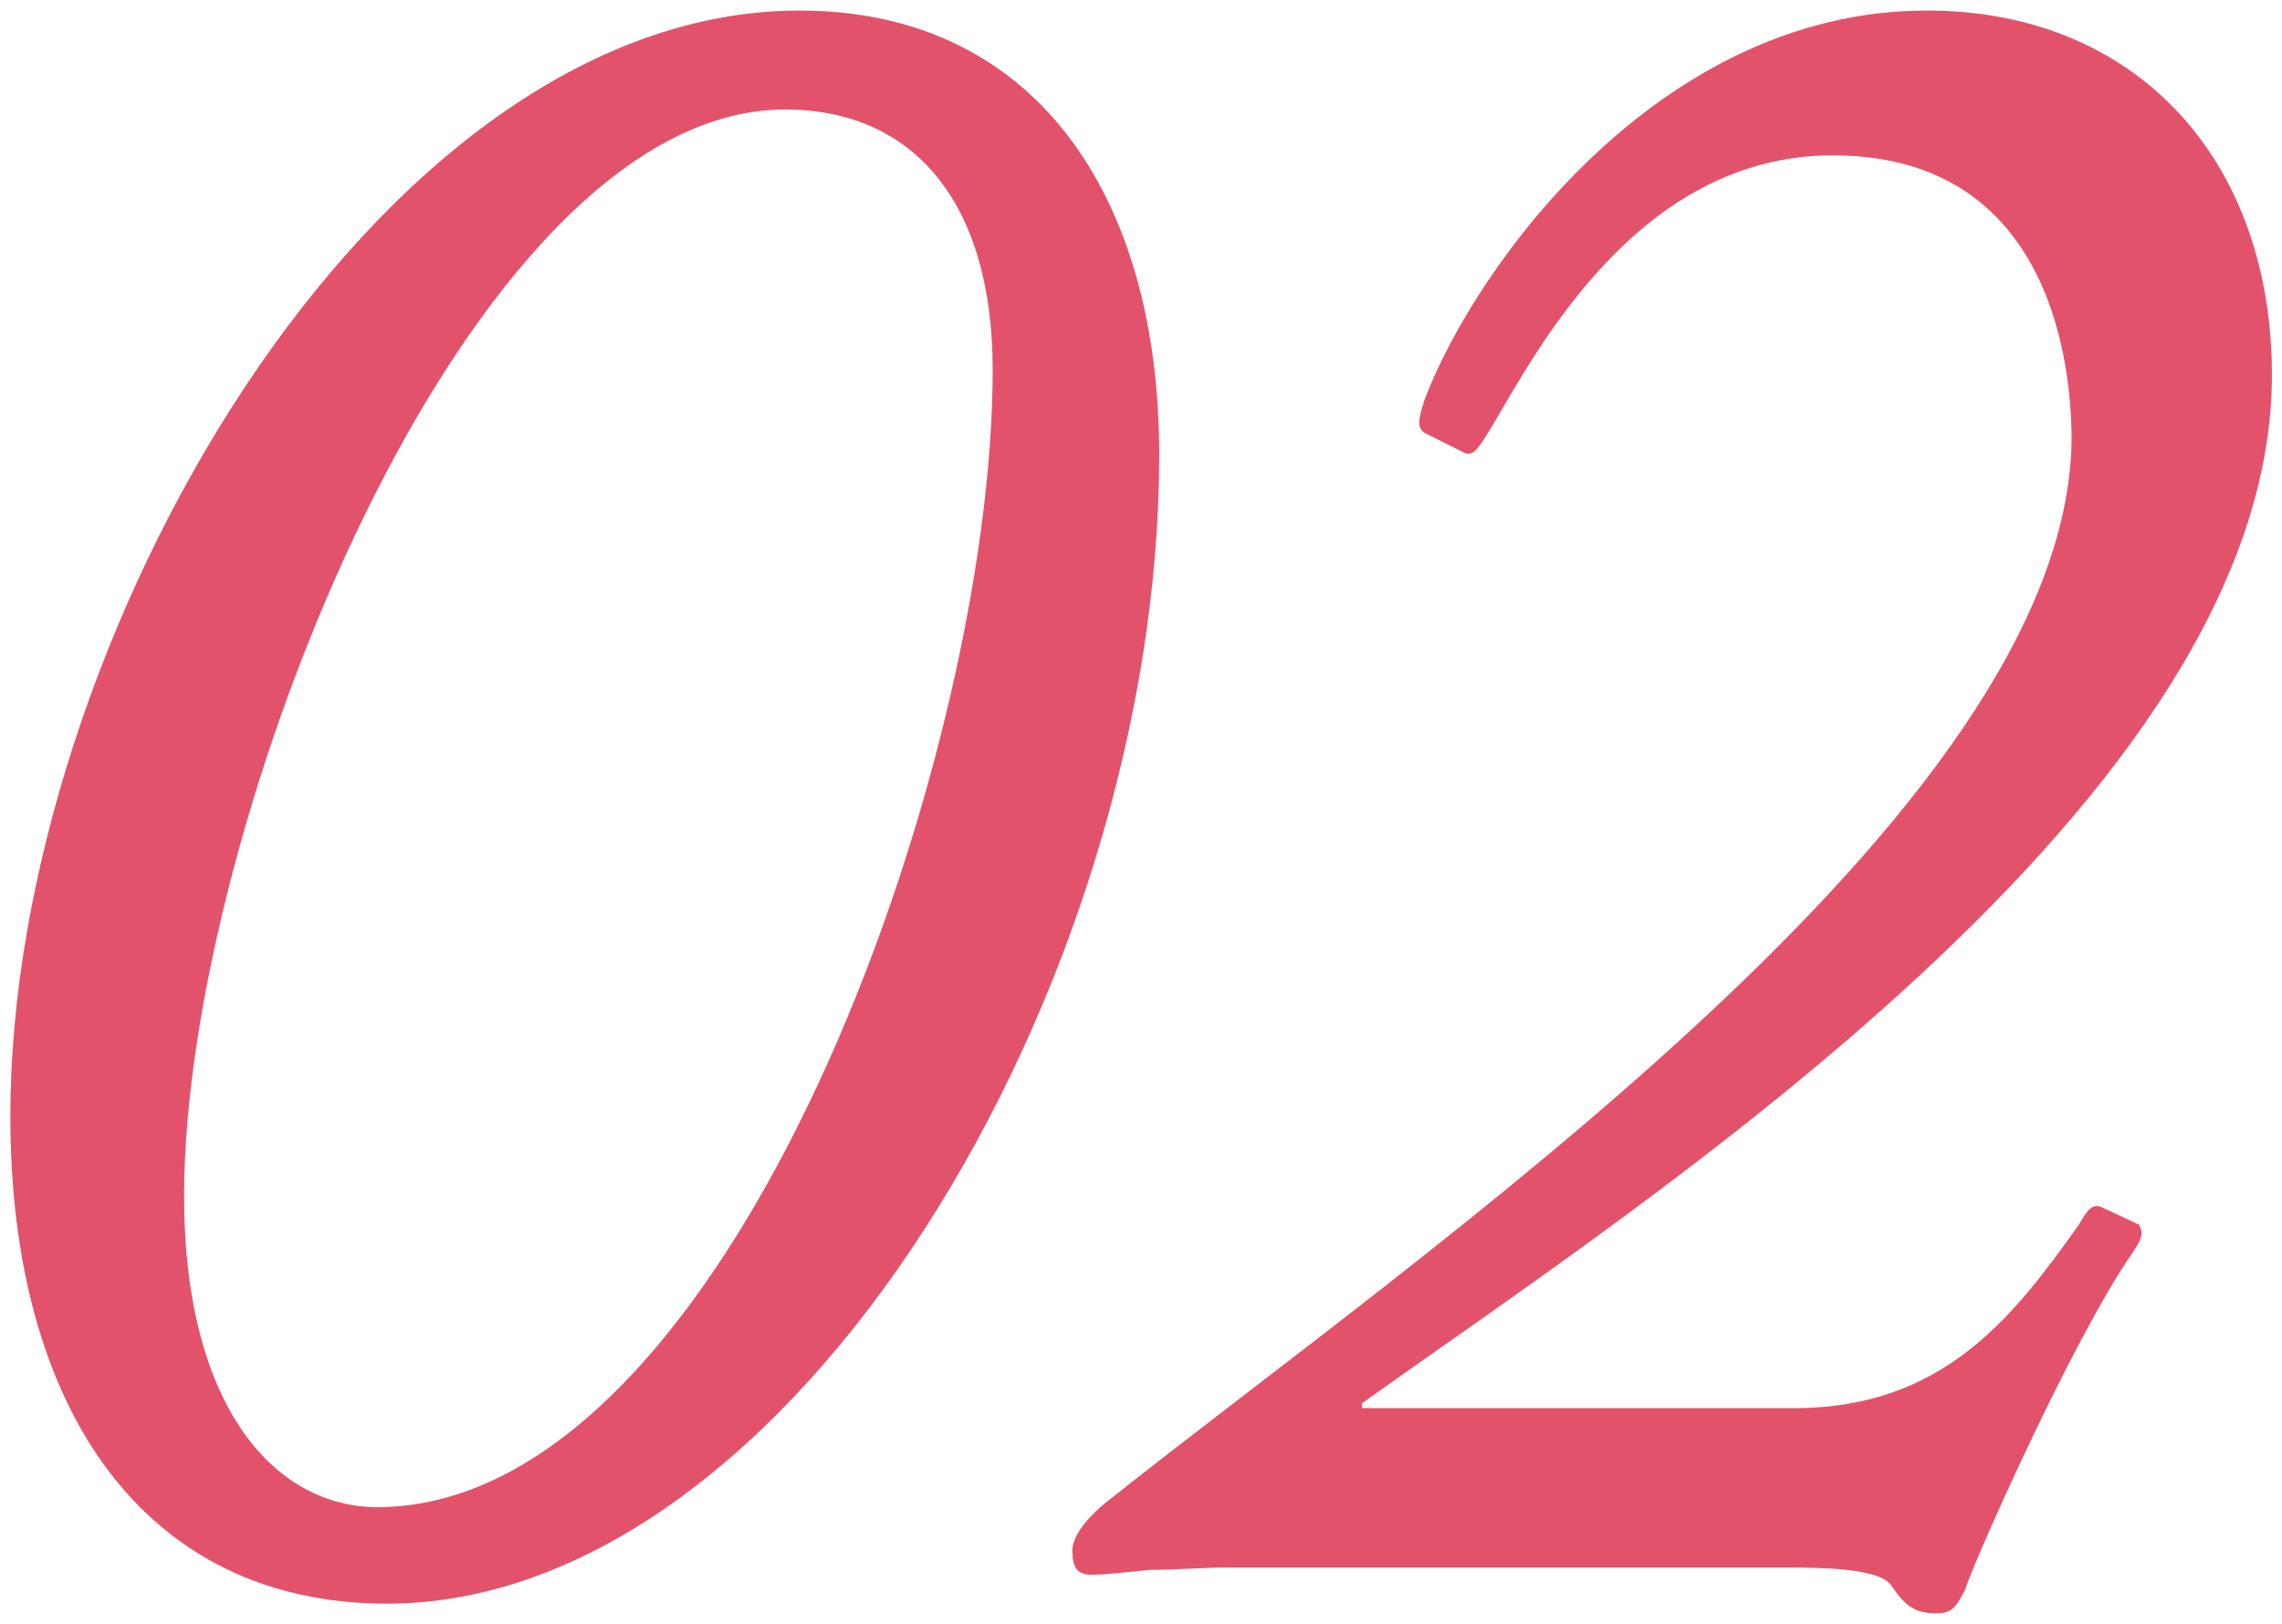
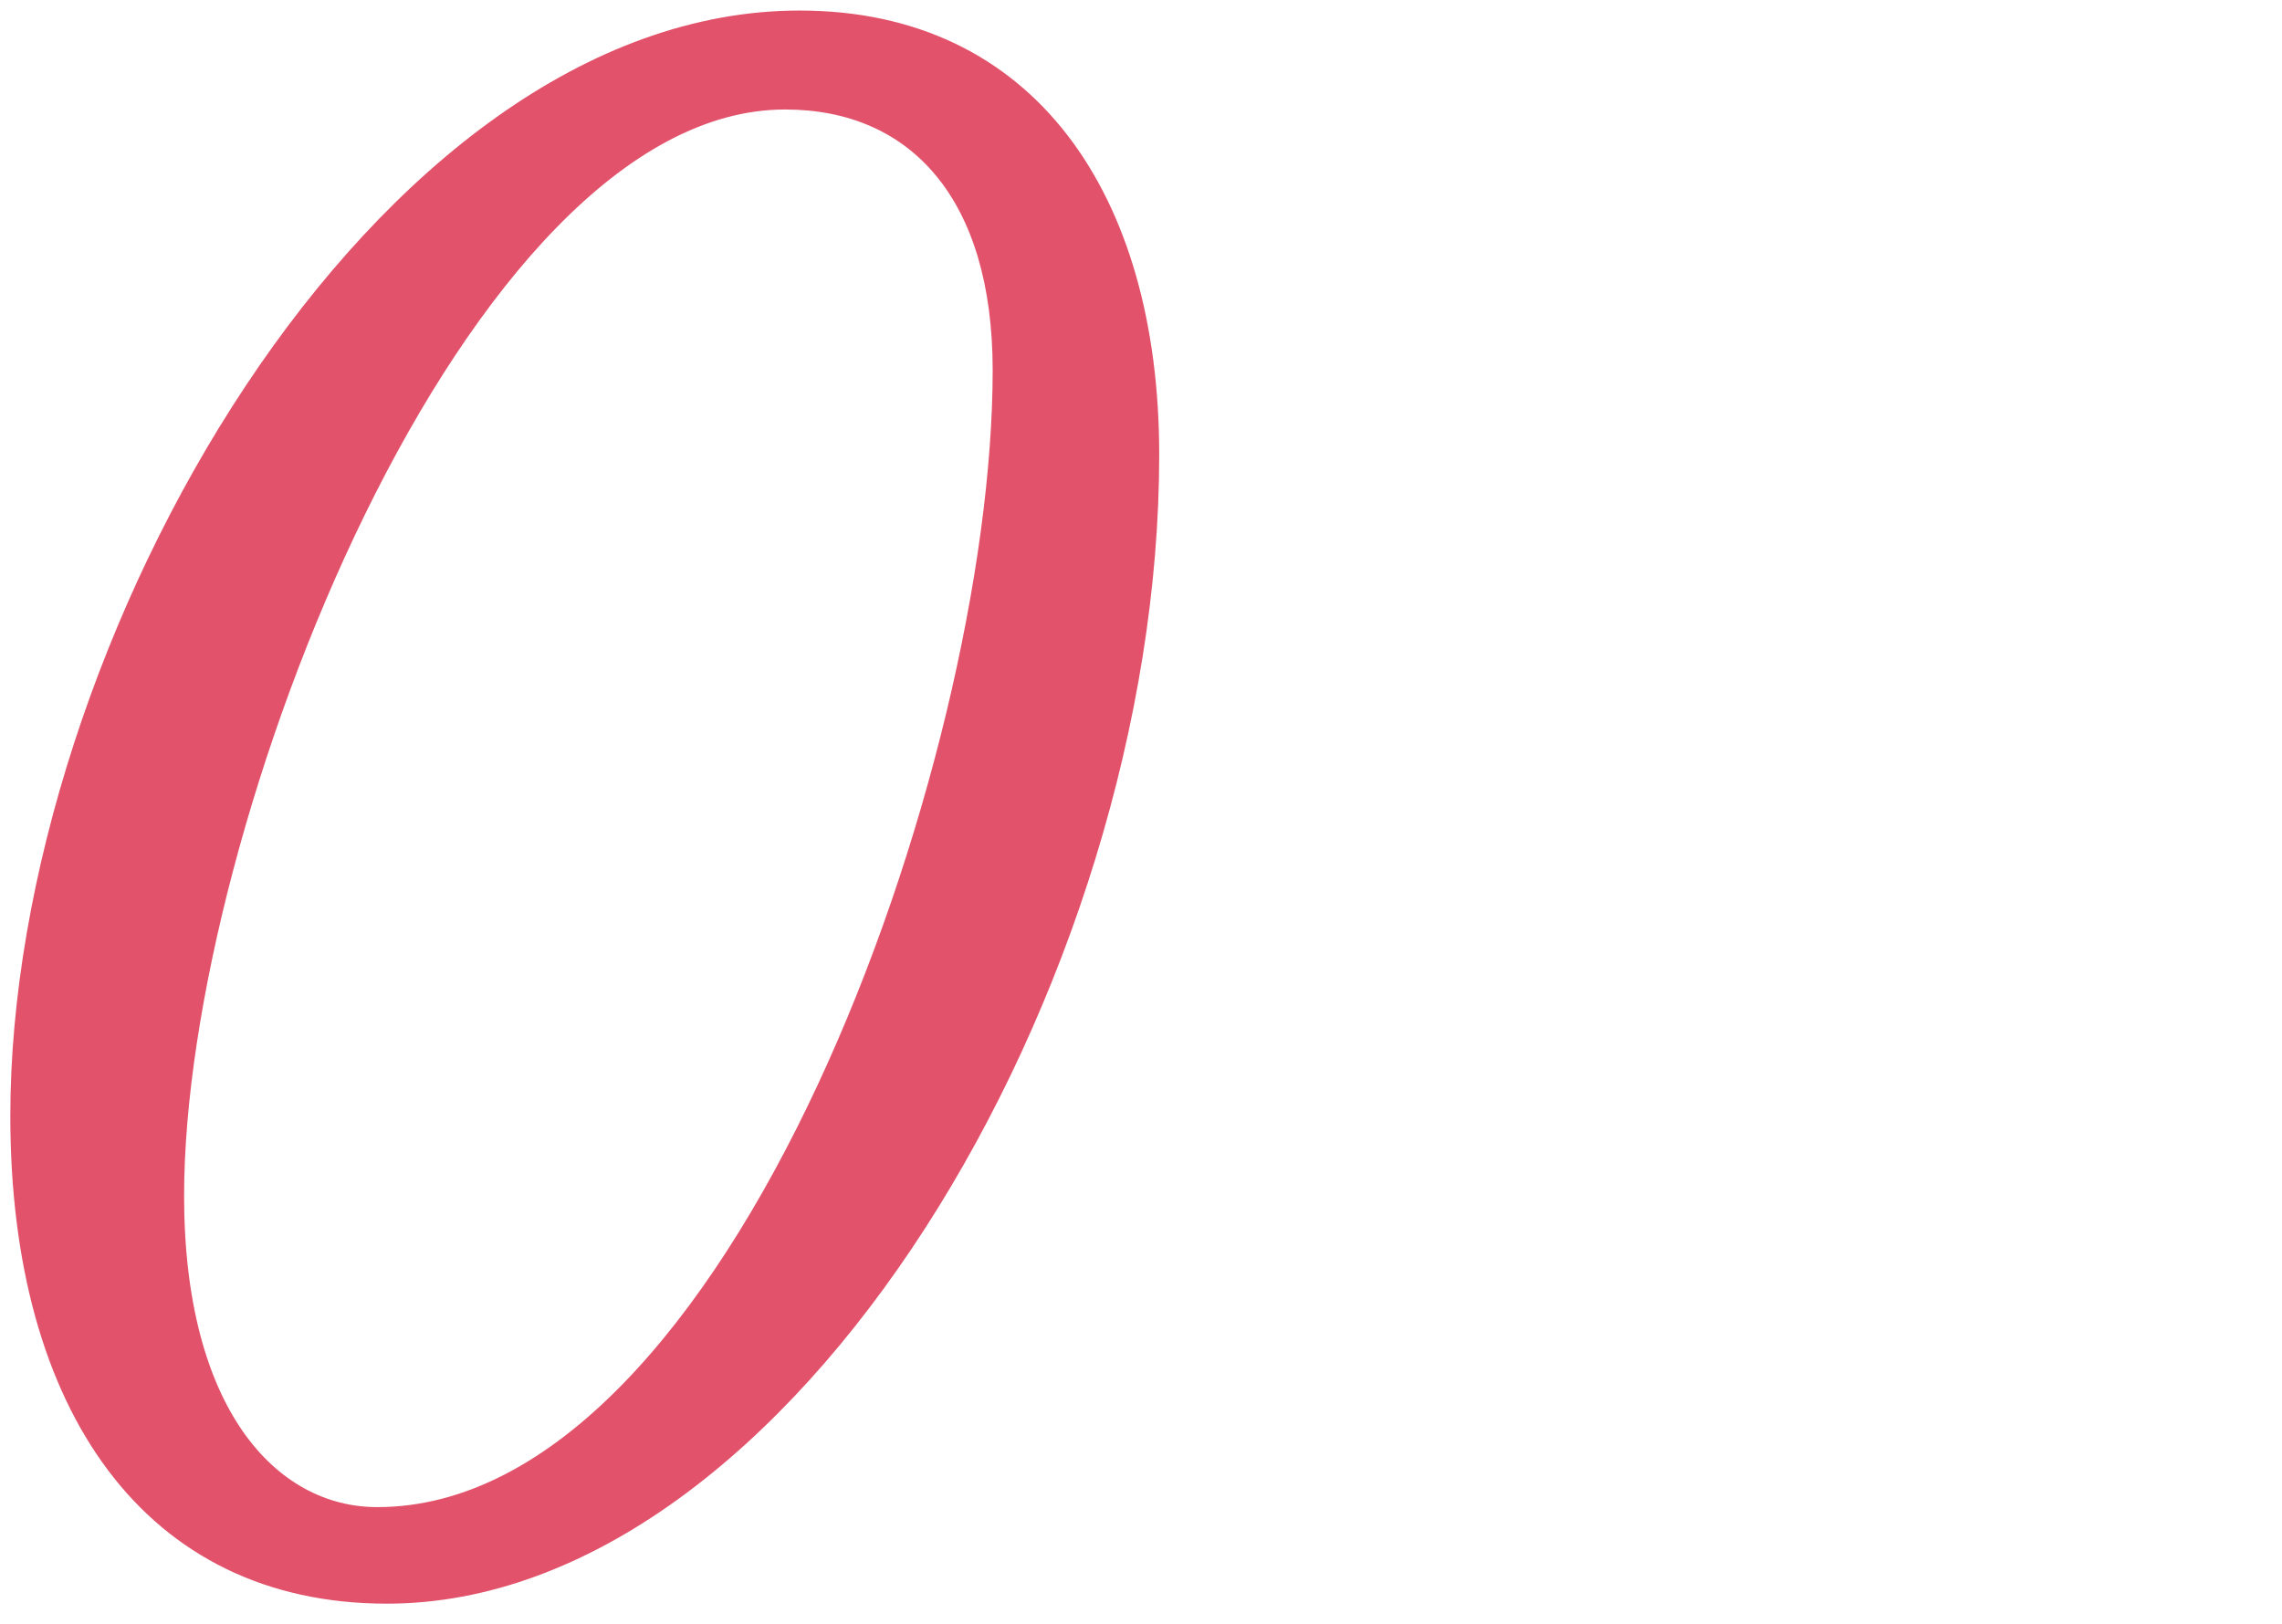
<svg xmlns="http://www.w3.org/2000/svg" id="_レイヤー_2" data-name="レイヤー_2" viewBox="0 0 104 74">
  <defs>
    <style>
      .cls-1 {
        fill: #e2536b;
      }

      .cls-2 {
        fill: none;
      }
    </style>
  </defs>
  <g id="_レイヤー_3" data-name="レイヤー_3">
    <g>
      <g>
        <path class="cls-1" d="M.47,50.86C.47,29.3,17.08.48,36.44.48c10.67,0,16.39,8.36,16.39,20.24,0,24.2-16.72,52.36-35.2,52.36C6.63,73.08.47,64.28.47,50.86ZM45.24,16.87c0-7.81-3.74-11.88-9.46-11.88-14.52,0-27.39,32.67-27.39,49.5,0,9.68,4.18,14.19,8.8,14.19,16.06,0,28.05-33.88,28.05-51.81Z" />
-         <path class="cls-1" d="M81.76,64.17c6.82,0,10.01-4.18,12.98-8.36.44-.77.66-.99,1.1-.77l1.65.77c.22.44.11.66-.33,1.32-2.75,3.96-7.37,14.41-7.59,15.29-.44.88-.66,1.1-1.32,1.1-.99,0-1.43-.33-2.09-1.32-.66-.77-3.3-.77-5.17-.77h-24.97c-1.21,0-2.42.11-3.63.11-1.1.11-1.98.22-2.64.22s-.88-.33-.88-1.1c0-.44.33-1.21,1.54-2.2,14.52-11.55,43.78-31.46,44-48.4,0-3.96-1.21-12.98-10.89-12.98-8.91,0-13.53,9.02-15.51,12.32-.66,1.1-.88,1.43-1.32,1.21l-1.76-.88c-.33-.22-.33-.55,0-1.54C67.24,12.14,75.6.48,87.81.48c9.57,0,15.73,6.82,15.73,16.61,0,19.36-28.71,37.73-41.47,46.86v.22h19.69Z" />
      </g>
      <rect class="cls-2" width="104" height="74" />
    </g>
  </g>
</svg>